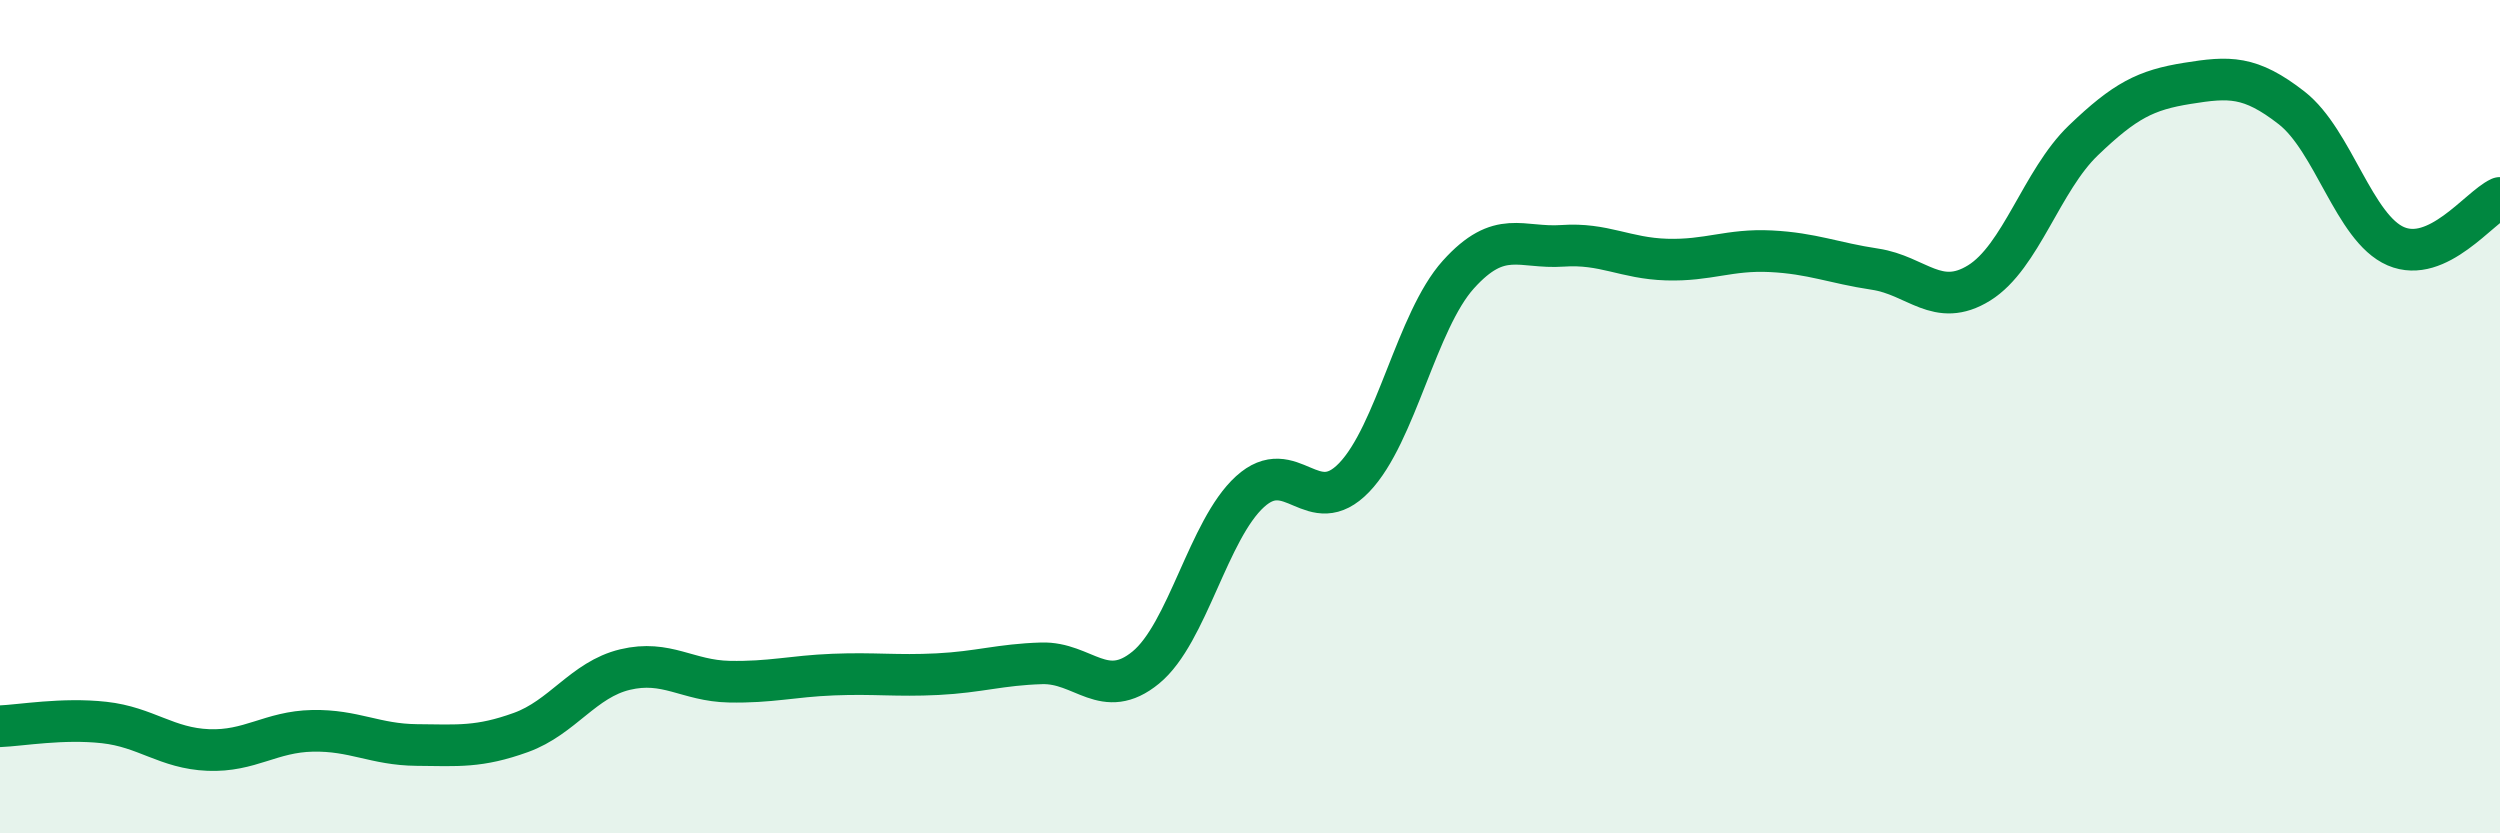
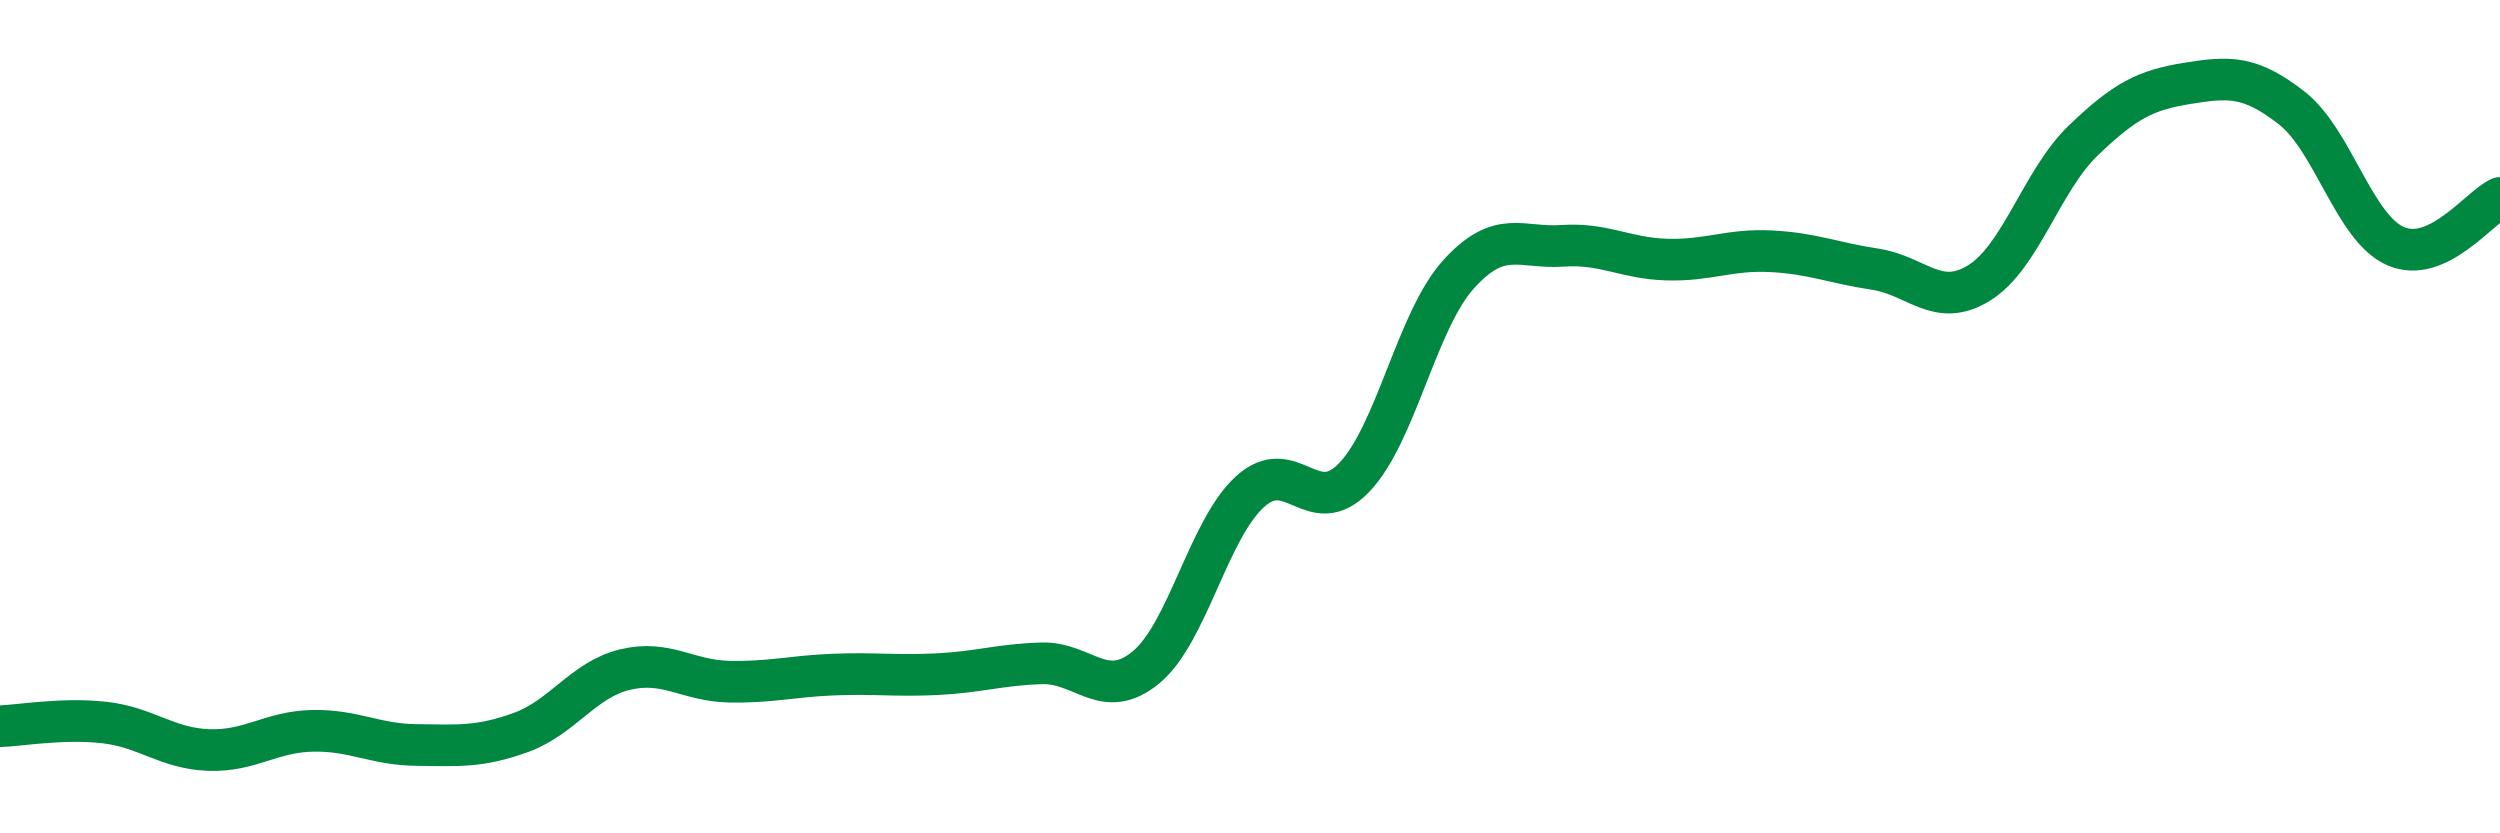
<svg xmlns="http://www.w3.org/2000/svg" width="60" height="20" viewBox="0 0 60 20">
-   <path d="M 0,17.43 C 0.5,17.41 1.5,17.23 2.5,17.34 C 3.5,17.45 4,17.96 5,18 C 6,18.04 6.5,17.56 7.5,17.54 C 8.5,17.52 9,17.87 10,17.88 C 11,17.89 11.5,17.94 12.5,17.58 C 13.5,17.22 14,16.31 15,16.07 C 16,15.83 16.5,16.34 17.5,16.36 C 18.5,16.38 19,16.23 20,16.19 C 21,16.15 21.5,16.23 22.5,16.18 C 23.5,16.13 24,15.95 25,15.92 C 26,15.89 26.5,16.84 27.5,16.02 C 28.5,15.2 29,12.71 30,11.8 C 31,10.89 31.5,12.5 32.5,11.46 C 33.5,10.42 34,7.7 35,6.59 C 36,5.48 36.5,5.97 37.5,5.9 C 38.5,5.83 39,6.2 40,6.23 C 41,6.26 41.5,5.98 42.5,6.03 C 43.5,6.08 44,6.31 45,6.46 C 46,6.61 46.5,7.41 47.5,6.79 C 48.5,6.17 49,4.33 50,3.37 C 51,2.41 51.5,2.16 52.5,2 C 53.5,1.84 54,1.81 55,2.59 C 56,3.37 56.5,5.48 57.5,5.91 C 58.5,6.34 59.5,4.98 60,4.75L60 20L0 20Z" fill="#008740" opacity="0.1" stroke-linecap="round" stroke-linejoin="round" />
  <path d="M 0,17.43 C 0.5,17.41 1.5,17.23 2.5,17.34 C 3.5,17.45 4,17.96 5,18 C 6,18.04 6.5,17.56 7.5,17.54 C 8.5,17.52 9,17.87 10,17.88 C 11,17.89 11.5,17.94 12.5,17.58 C 13.5,17.22 14,16.31 15,16.07 C 16,15.83 16.5,16.34 17.5,16.36 C 18.5,16.38 19,16.23 20,16.19 C 21,16.15 21.5,16.23 22.5,16.18 C 23.5,16.13 24,15.95 25,15.92 C 26,15.89 26.5,16.84 27.5,16.02 C 28.5,15.2 29,12.71 30,11.8 C 31,10.89 31.5,12.5 32.5,11.46 C 33.5,10.42 34,7.7 35,6.59 C 36,5.48 36.5,5.97 37.5,5.9 C 38.5,5.83 39,6.2 40,6.23 C 41,6.26 41.5,5.98 42.5,6.03 C 43.5,6.08 44,6.31 45,6.46 C 46,6.61 46.5,7.41 47.5,6.79 C 48.5,6.17 49,4.33 50,3.37 C 51,2.41 51.5,2.16 52.5,2 C 53.5,1.84 54,1.81 55,2.59 C 56,3.37 56.5,5.48 57.5,5.91 C 58.5,6.34 59.5,4.98 60,4.75" stroke="#008740" stroke-width="1" fill="none" stroke-linecap="round" stroke-linejoin="round" />
</svg>